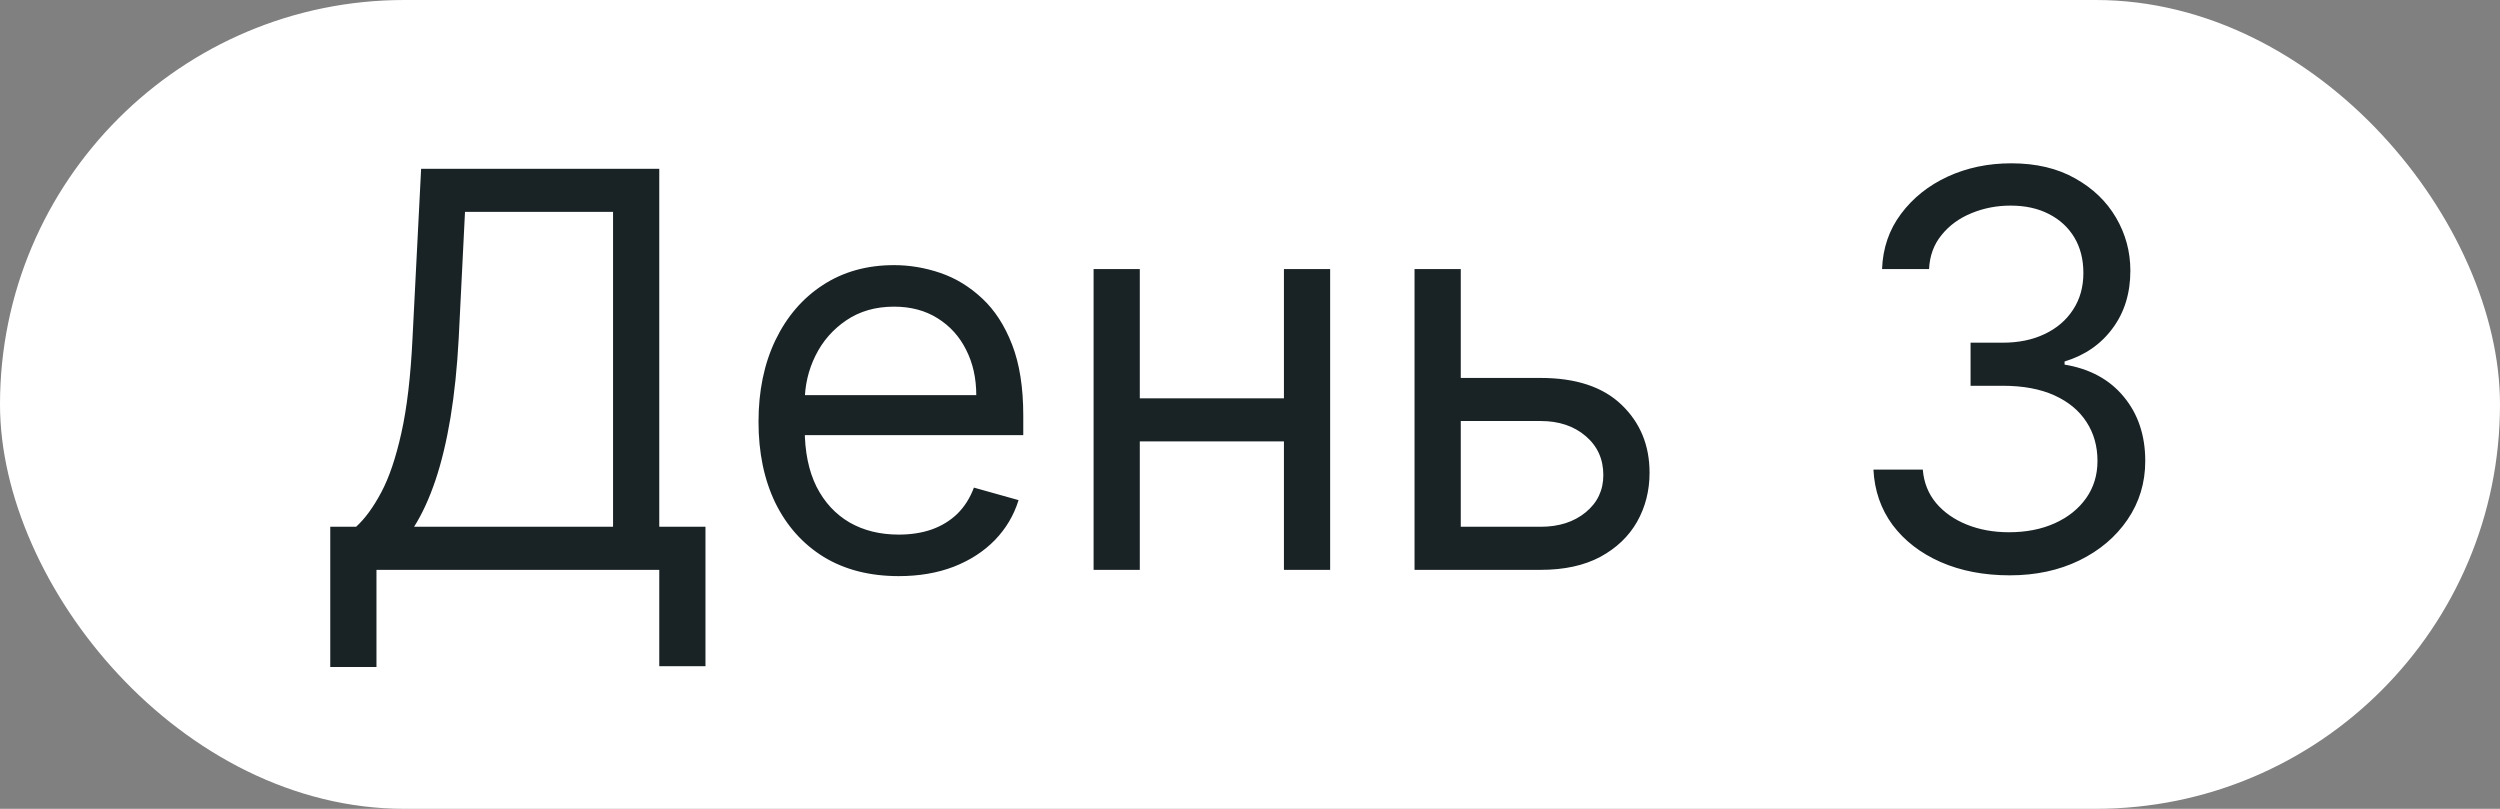
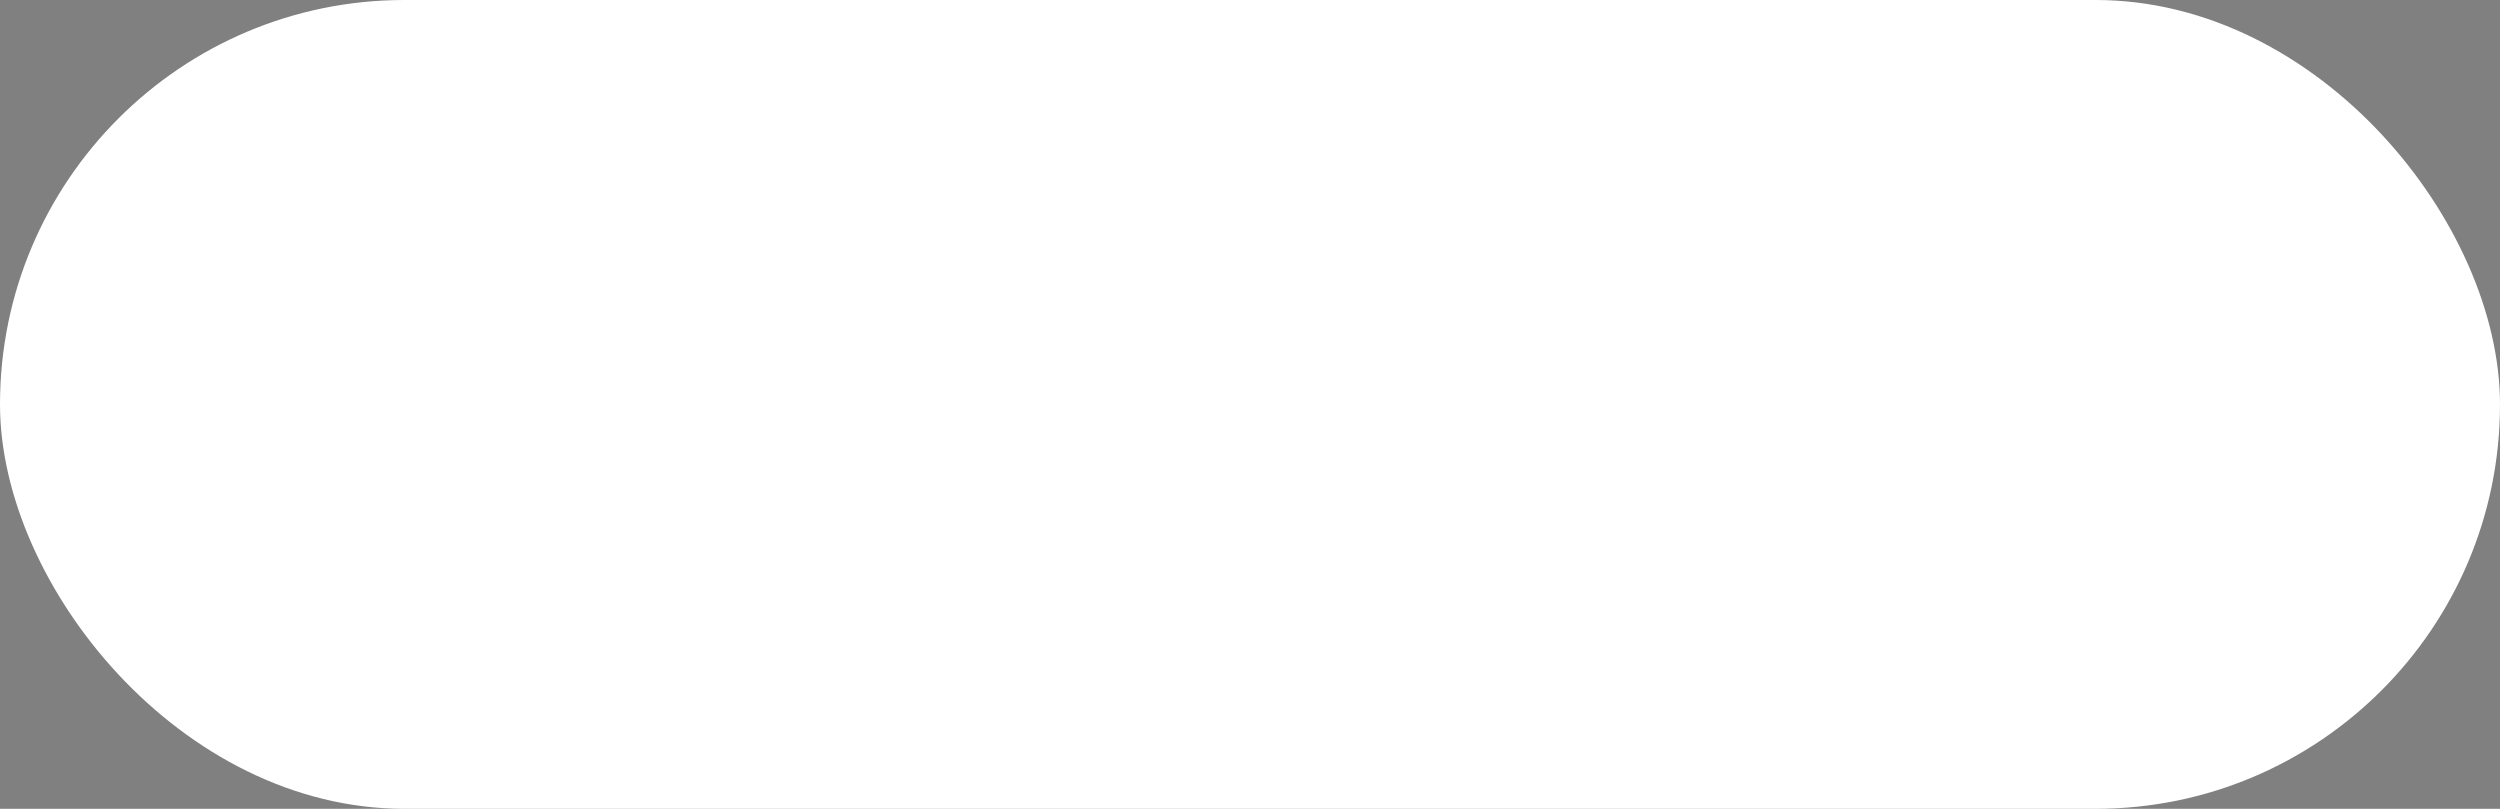
<svg xmlns="http://www.w3.org/2000/svg" width="136" height="44" viewBox="0 0 136 44" fill="none">
  <rect x="0" y="0" width="136" height="44" fill="#808080" stroke="none" />
  <rect width="136" height="44" rx="22" fill="white" />
-   <path d="M17.966 36.284V28.656H19.372C19.855 28.216 20.31 27.595 20.736 26.792C21.169 25.982 21.535 24.903 21.834 23.553C22.139 22.197 22.341 20.474 22.441 18.386L22.909 9.182H35.864V28.656H38.378V36.242H35.864V31H20.48V36.284H17.966ZM22.526 28.656H33.35V11.526H25.296L24.955 18.386C24.87 19.977 24.721 21.419 24.508 22.712C24.294 23.997 24.021 25.137 23.687 26.131C23.353 27.119 22.966 27.96 22.526 28.656ZM48.89 31.341C47.314 31.341 45.954 30.993 44.81 30.297C43.674 29.594 42.797 28.614 42.179 27.357C41.568 26.092 41.263 24.622 41.263 22.946C41.263 21.27 41.568 19.793 42.179 18.514C42.797 17.229 43.656 16.227 44.757 15.51C45.865 14.786 47.157 14.423 48.635 14.423C49.487 14.423 50.329 14.565 51.16 14.849C51.991 15.133 52.747 15.595 53.429 16.234C54.111 16.866 54.654 17.704 55.059 18.749C55.464 19.793 55.666 21.078 55.666 22.605V23.671H43.052V21.497H53.109C53.109 20.574 52.925 19.75 52.555 19.026C52.193 18.301 51.675 17.729 51 17.31C50.332 16.891 49.544 16.682 48.635 16.682C47.633 16.682 46.767 16.93 46.035 17.428C45.311 17.918 44.753 18.557 44.363 19.345C43.972 20.134 43.777 20.979 43.777 21.881V23.329C43.777 24.565 43.99 25.613 44.416 26.472C44.849 27.325 45.449 27.974 46.216 28.422C46.983 28.862 47.875 29.082 48.89 29.082C49.551 29.082 50.148 28.99 50.68 28.805C51.22 28.614 51.685 28.329 52.076 27.953C52.466 27.57 52.768 27.094 52.981 26.526L55.41 27.207C55.155 28.031 54.725 28.756 54.121 29.381C53.518 29.999 52.772 30.482 51.884 30.829C50.996 31.171 49.998 31.341 48.89 31.341ZM70.442 21.668V24.011H61.408V21.668H70.442ZM62.005 14.636V31H59.491V14.636H62.005ZM72.36 14.636V31H69.846V14.636H72.36ZM79.125 20.56H83.812C85.73 20.56 87.197 21.046 88.212 22.019C89.228 22.992 89.736 24.224 89.736 25.716C89.736 26.696 89.508 27.587 89.054 28.39C88.599 29.185 87.932 29.821 87.051 30.297C86.17 30.766 85.091 31 83.812 31H76.951V14.636H79.466V28.656H83.812C84.807 28.656 85.623 28.393 86.263 27.868C86.902 27.342 87.221 26.668 87.221 25.844C87.221 24.977 86.902 24.271 86.263 23.724C85.623 23.177 84.807 22.903 83.812 22.903H79.125V20.56ZM109.33 31.298C107.924 31.298 106.67 31.057 105.569 30.574C104.475 30.091 103.605 29.42 102.959 28.56C102.32 27.694 101.972 26.689 101.915 25.546H104.6C104.657 26.249 104.898 26.856 105.324 27.367C105.75 27.871 106.308 28.262 106.997 28.539C107.686 28.816 108.449 28.954 109.287 28.954C110.225 28.954 111.056 28.791 111.78 28.465C112.505 28.138 113.073 27.683 113.485 27.101C113.897 26.518 114.103 25.844 114.103 25.077C114.103 24.274 113.904 23.567 113.506 22.957C113.108 22.339 112.526 21.856 111.759 21.508C110.992 21.16 110.054 20.986 108.946 20.986H107.199V18.642H108.946C109.813 18.642 110.573 18.486 111.226 18.173C111.887 17.861 112.402 17.421 112.771 16.852C113.147 16.284 113.336 15.617 113.336 14.849C113.336 14.111 113.172 13.468 112.846 12.921C112.519 12.374 112.057 11.948 111.461 11.643C110.871 11.337 110.175 11.185 109.373 11.185C108.62 11.185 107.909 11.323 107.242 11.6C106.581 11.87 106.042 12.264 105.623 12.783C105.203 13.294 104.976 13.912 104.941 14.636H102.384C102.426 13.493 102.771 12.492 103.417 11.632C104.064 10.766 104.909 10.091 105.953 9.608C107.004 9.125 108.158 8.884 109.415 8.884C110.765 8.884 111.922 9.157 112.888 9.704C113.854 10.244 114.596 10.957 115.115 11.845C115.633 12.733 115.892 13.692 115.892 14.722C115.892 15.95 115.569 16.998 114.923 17.864C114.284 18.731 113.414 19.331 112.313 19.665V19.835C113.691 20.062 114.767 20.648 115.541 21.593C116.315 22.53 116.702 23.692 116.702 25.077C116.702 26.263 116.379 27.328 115.733 28.273C115.093 29.21 114.22 29.949 113.112 30.489C112.004 31.028 110.743 31.298 109.33 31.298Z" fill="#192326" />
</svg>